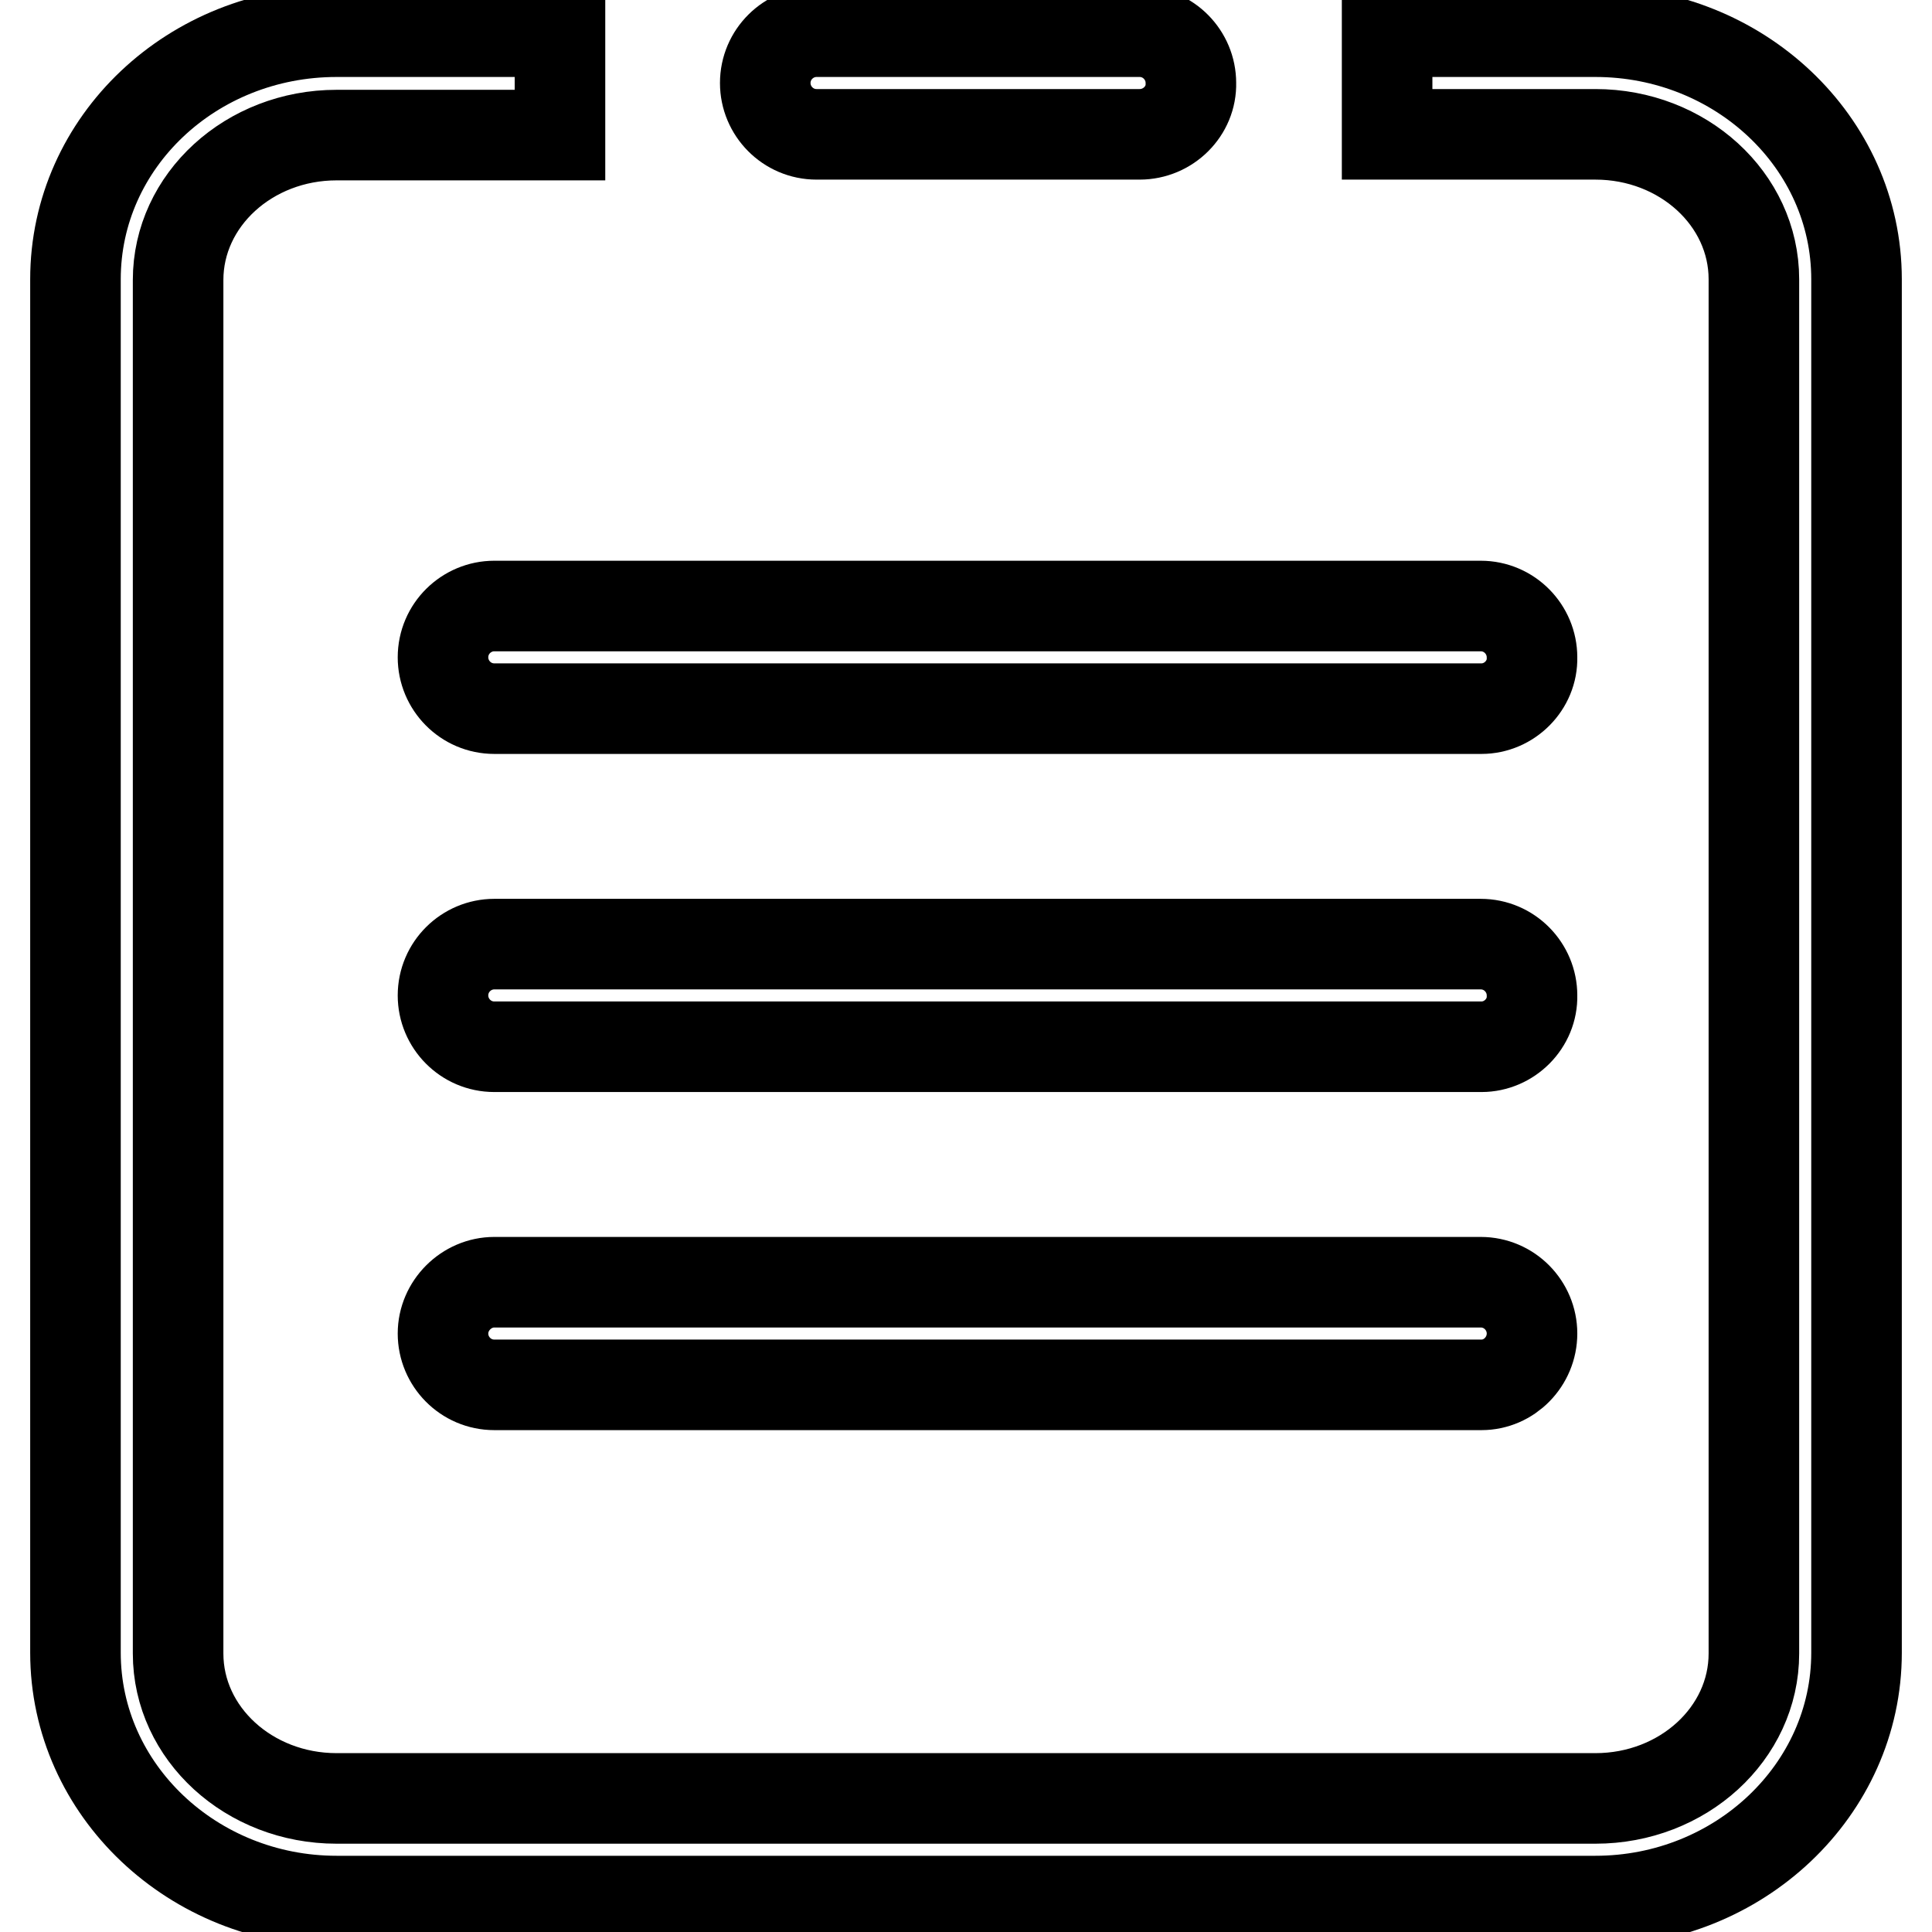
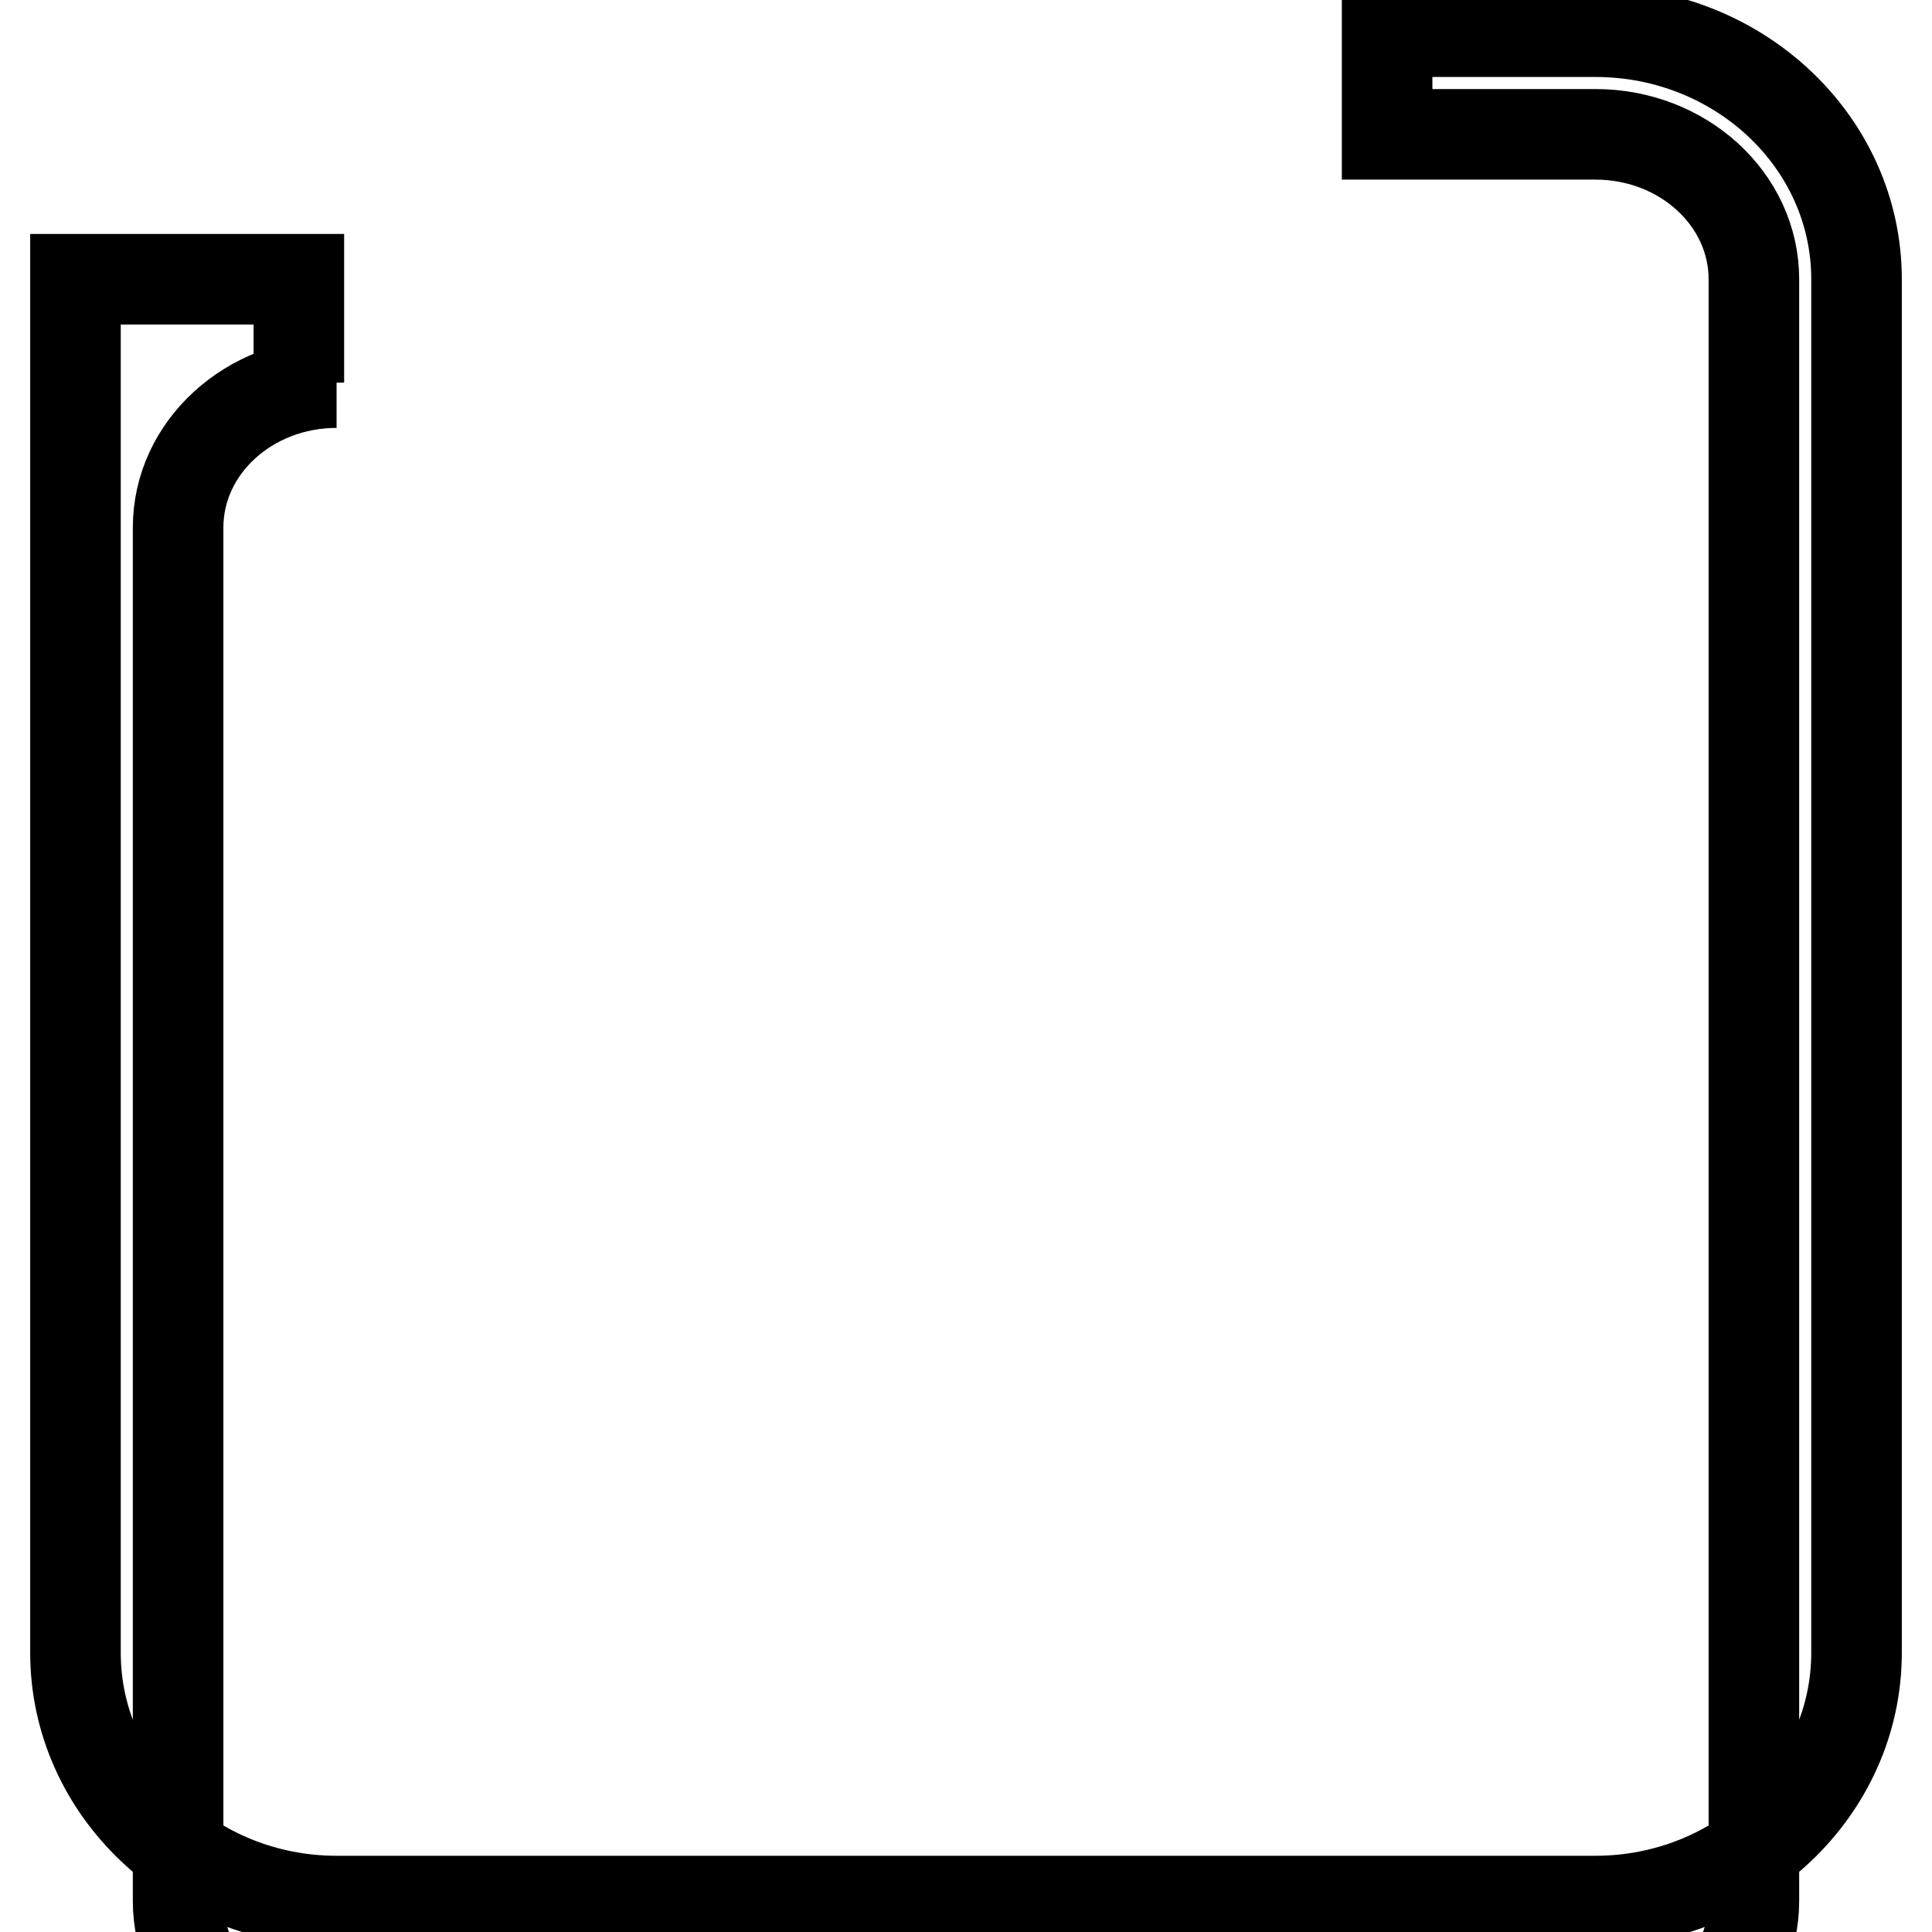
<svg xmlns="http://www.w3.org/2000/svg" version="1.1" x="0px" y="0px" viewBox="0 0 256 256" enable-background="new 0 0 256 256" xml:space="preserve">
  <g>
-     <path stroke-width="12" fill-opacity="0" stroke="#000000" d="M211.4,251.9H44.6c-19,0-34.6-14.7-34.6-32.9V37C10,18.8,25.5,4.2,44.6,4.2h29.6v13.7H44.6 c-11.6,0-21,8.6-21,19.2v182c0,10.6,9.4,19.2,21,19.2h166.8c11.6,0,21-8.6,21-19.2V37c0-10.6-9.4-19.2-21-19.2h-27.6V4.2h27.6 c19,0,34.6,14.6,34.6,32.8v182C246,237.2,230.4,251.9,211.4,251.9z" />
-     <path stroke-width="12" fill-opacity="0" stroke="#000000" d="M151,17.8h-42.8c-3.8,0-6.8-3.1-6.8-6.8c0-3.8,3.1-6.8,6.8-6.8H151c3.8,0,6.8,3.1,6.8,6.8 C157.9,14.7,154.8,17.8,151,17.8L151,17.8z M196.3,93.9H65.5c-3.8,0-6.8-3.1-6.8-6.8c0-3.8,3.1-6.8,6.8-6.8h130.7 c3.8,0,6.8,3.1,6.8,6.8C203.1,90.8,200,93.9,196.3,93.9L196.3,93.9z M196.3,138.7H65.5c-3.8,0-6.8-3.1-6.8-6.8 c0-3.8,3.1-6.8,6.8-6.8h130.7c3.8,0,6.8,3.1,6.8,6.8C203.1,135.6,200,138.7,196.3,138.7L196.3,138.7z M196.3,183.5H65.5 c-3.8,0-6.8-3.1-6.8-6.8s3.1-6.8,6.8-6.8h130.7c3.8,0,6.8,3.1,6.8,6.8S200,183.5,196.3,183.5L196.3,183.5z" />
+     <path stroke-width="12" fill-opacity="0" stroke="#000000" d="M211.4,251.9H44.6c-19,0-34.6-14.7-34.6-32.9V37h29.6v13.7H44.6 c-11.6,0-21,8.6-21,19.2v182c0,10.6,9.4,19.2,21,19.2h166.8c11.6,0,21-8.6,21-19.2V37c0-10.6-9.4-19.2-21-19.2h-27.6V4.2h27.6 c19,0,34.6,14.6,34.6,32.8v182C246,237.2,230.4,251.9,211.4,251.9z" />
  </g>
</svg>